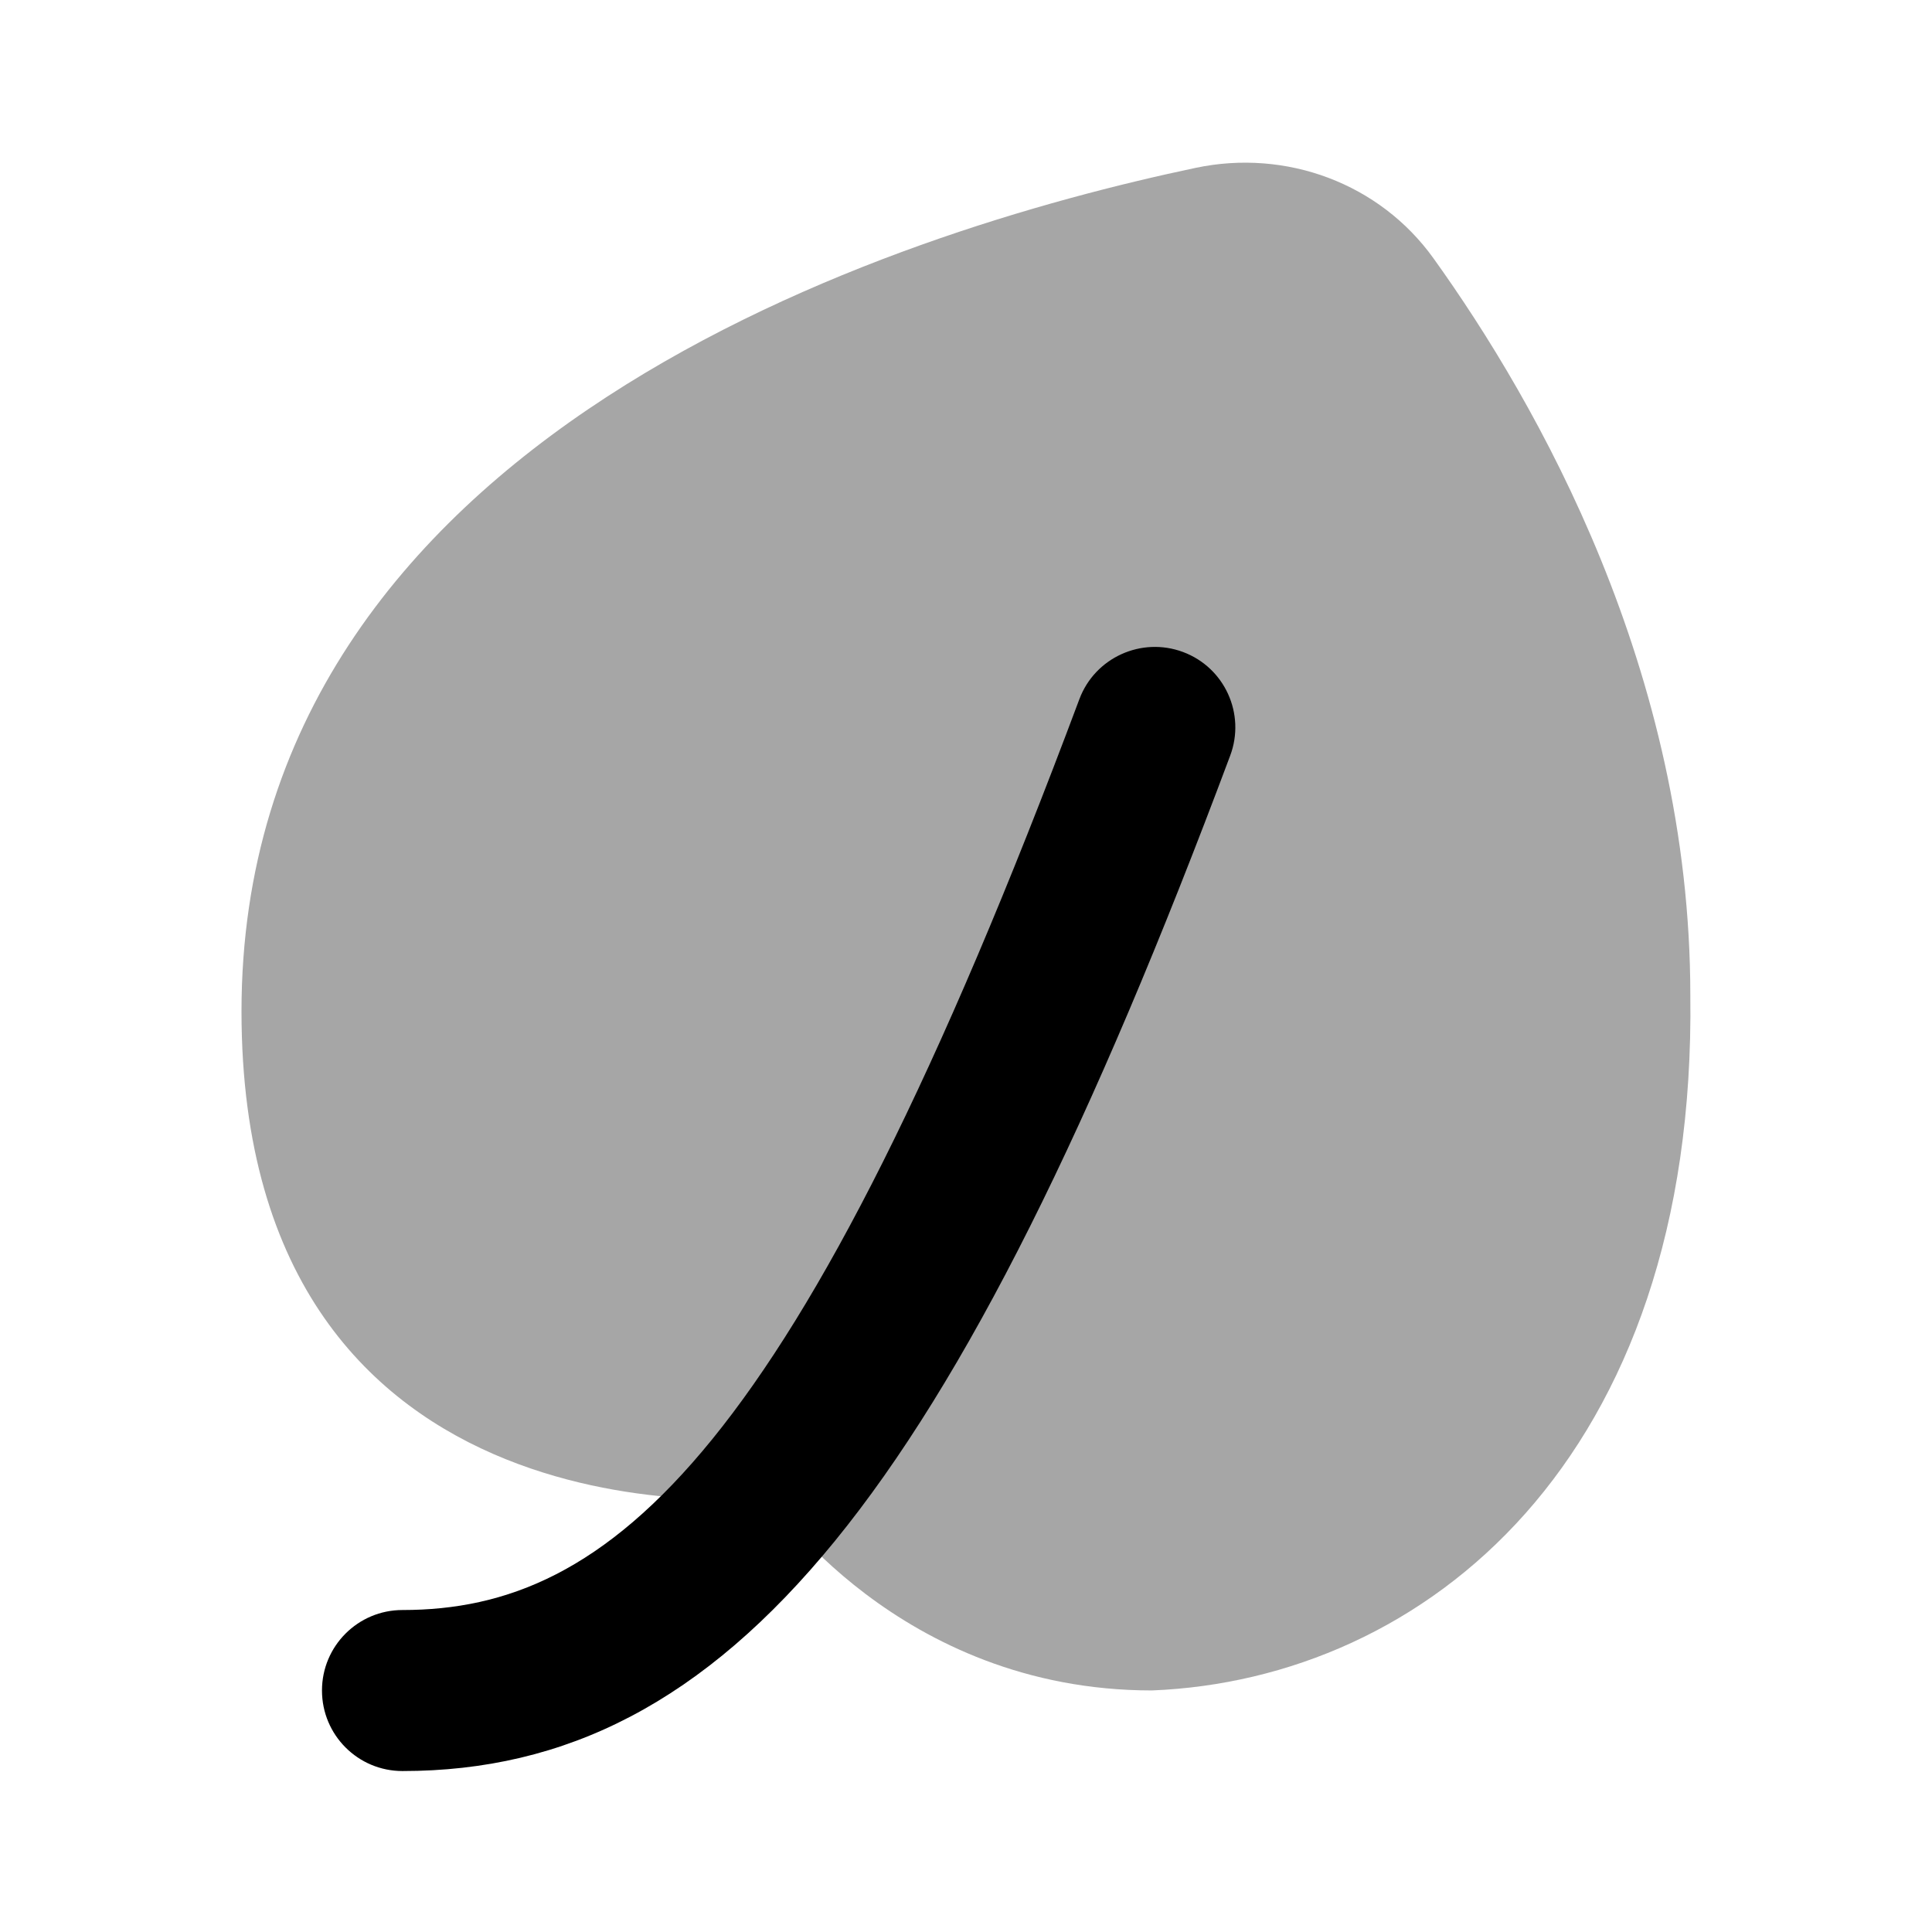
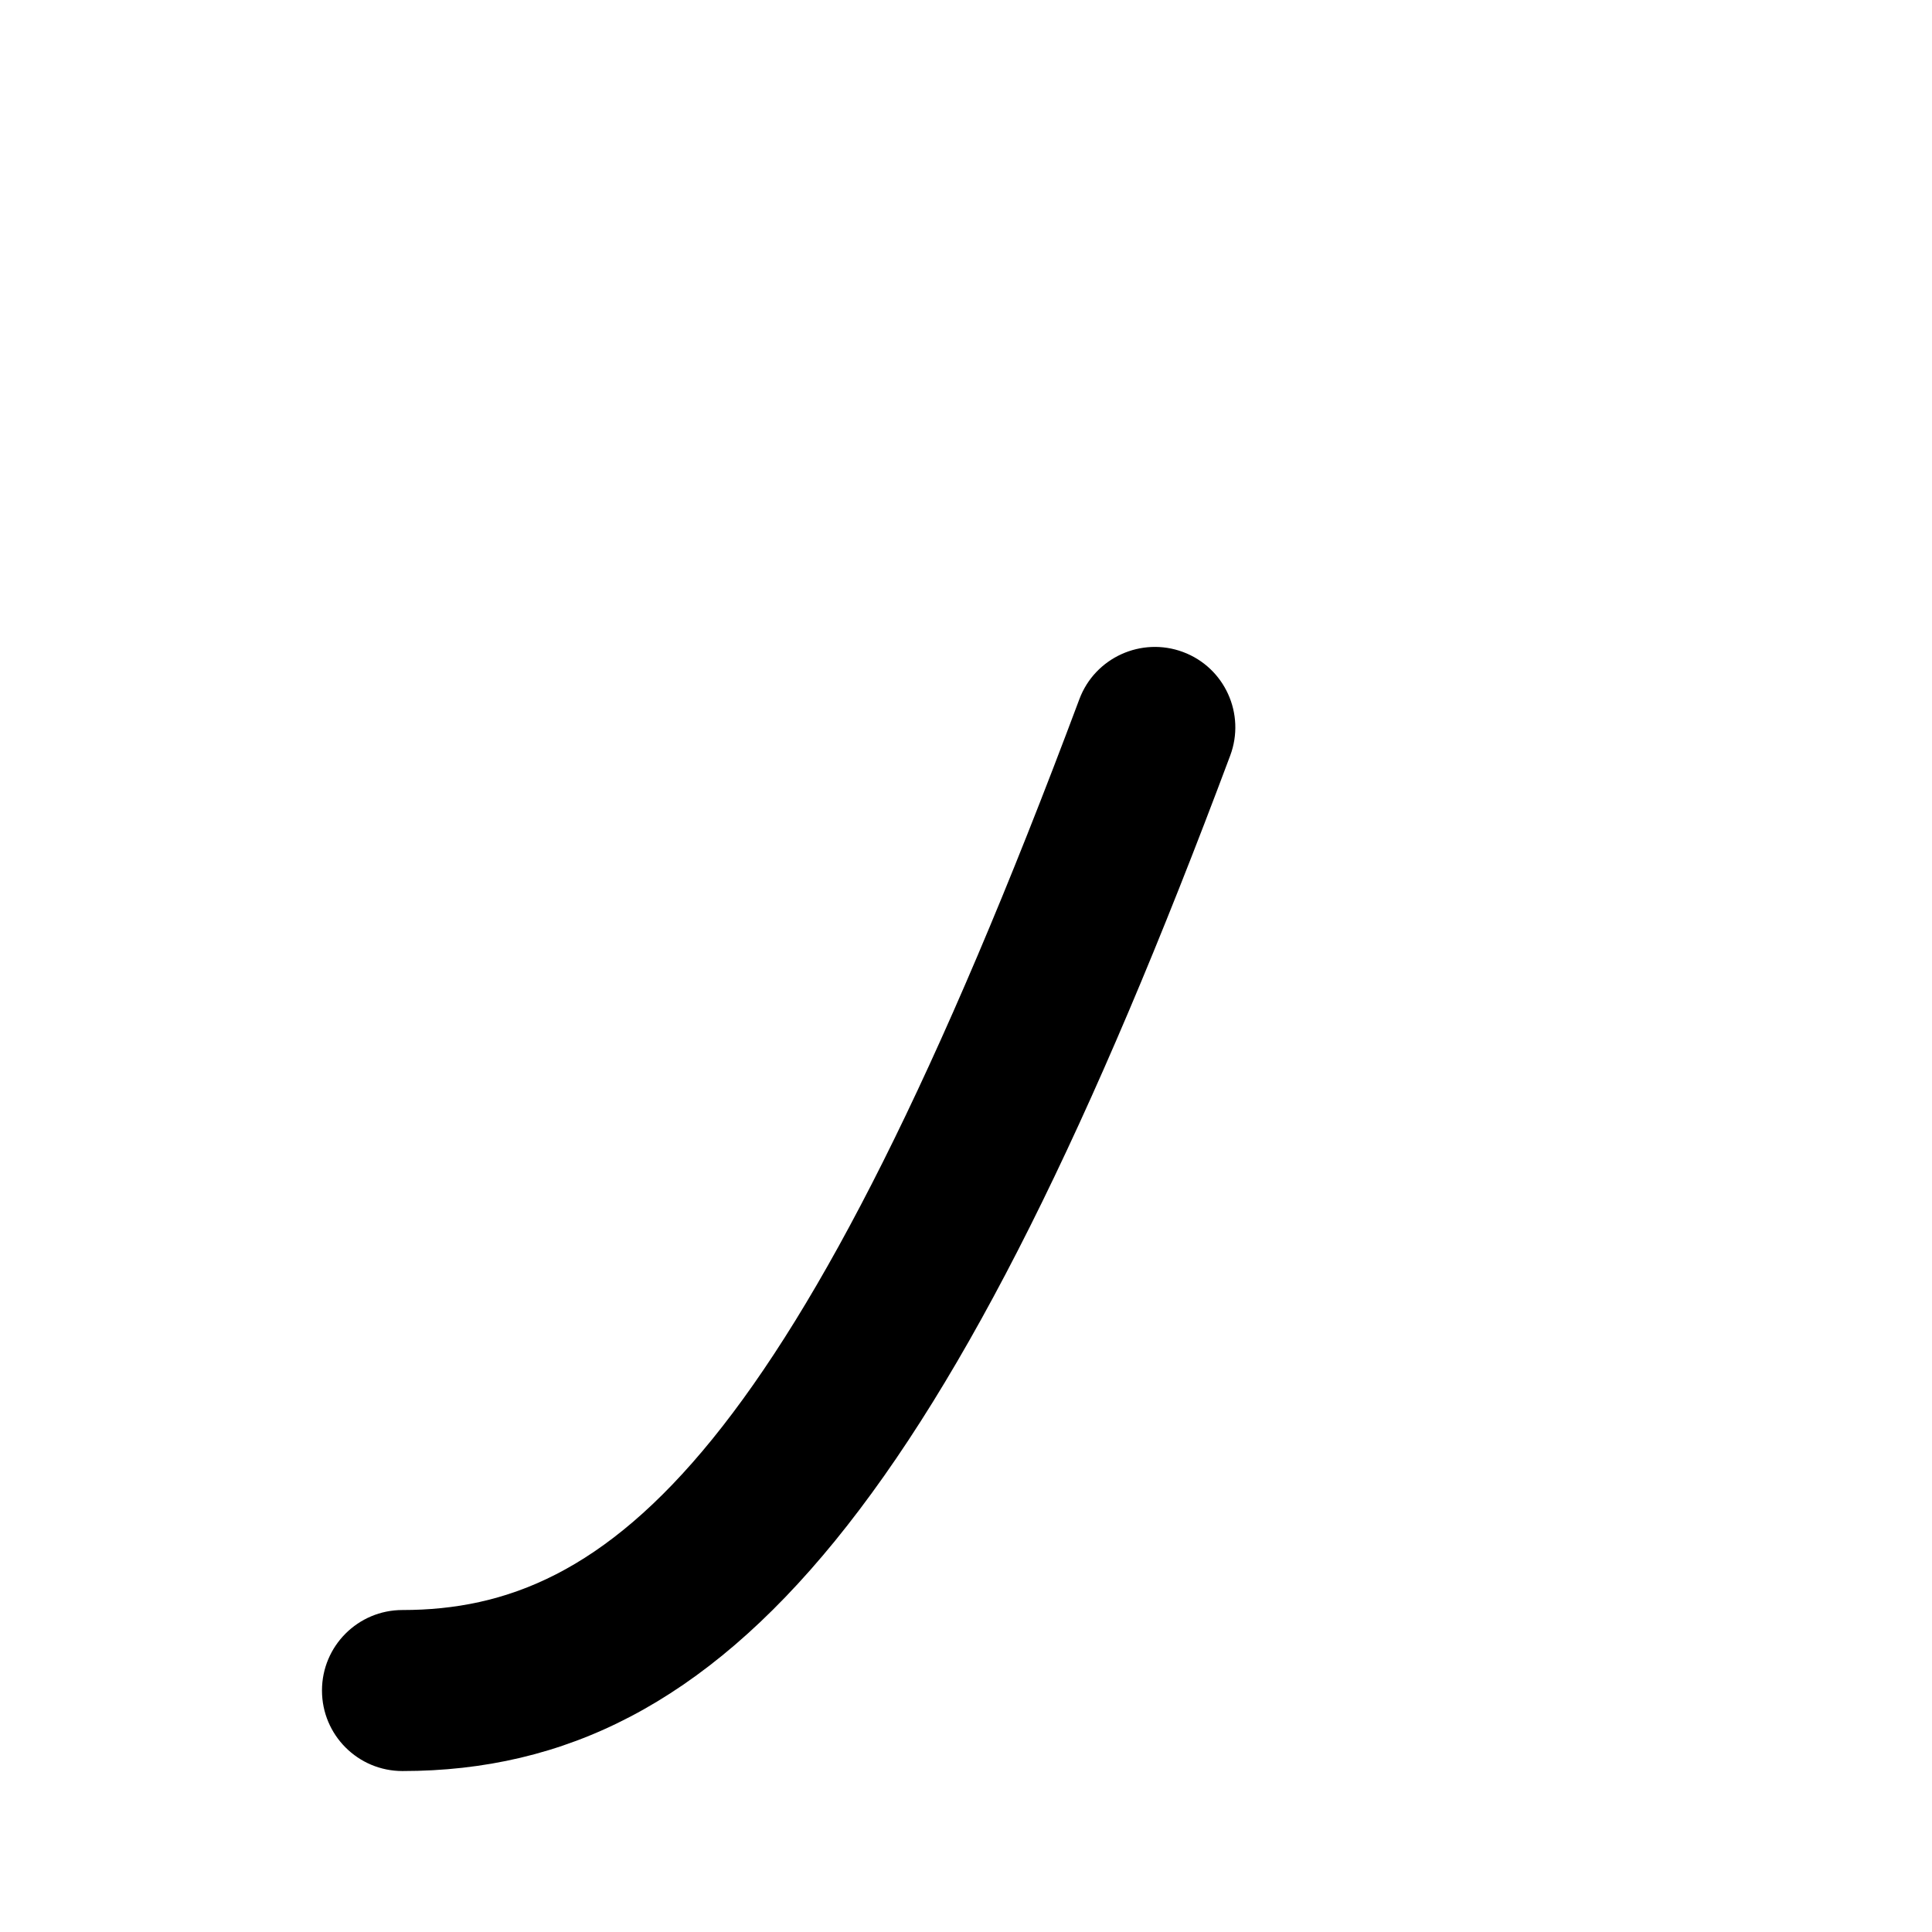
<svg xmlns="http://www.w3.org/2000/svg" width="32" height="32" viewBox="0 0 32 32" fill="none">
  <g id="Nature">
-     <path id="Vector" opacity="0.35" d="M23.744 4.28C22.852 3.036 21.304 2.464 19.805 2.78C14.863 3.821 4 7.199 4 16.751C4 25.792 12.748 24.804 12.748 24.804C12.748 24.804 14.875 27.999 19.079 27.999C23.592 27.819 28.1 24.189 27.997 16.484C27.997 11.117 25.461 6.673 23.744 4.28Z" fill="black" />
    <path id="Vector_2" d="M6.666 29.334C5.93 29.334 5.333 28.738 5.333 28C5.333 27.263 5.93 26.667 6.666 26.667C10.105 26.667 13.18 24.143 17.878 11.58C18.136 10.891 18.906 10.543 19.594 10.799C20.285 11.056 20.634 11.826 20.376 12.515C15.79 24.775 12.076 29.334 6.666 29.334Z" fill="black" />
  </g>
</svg>